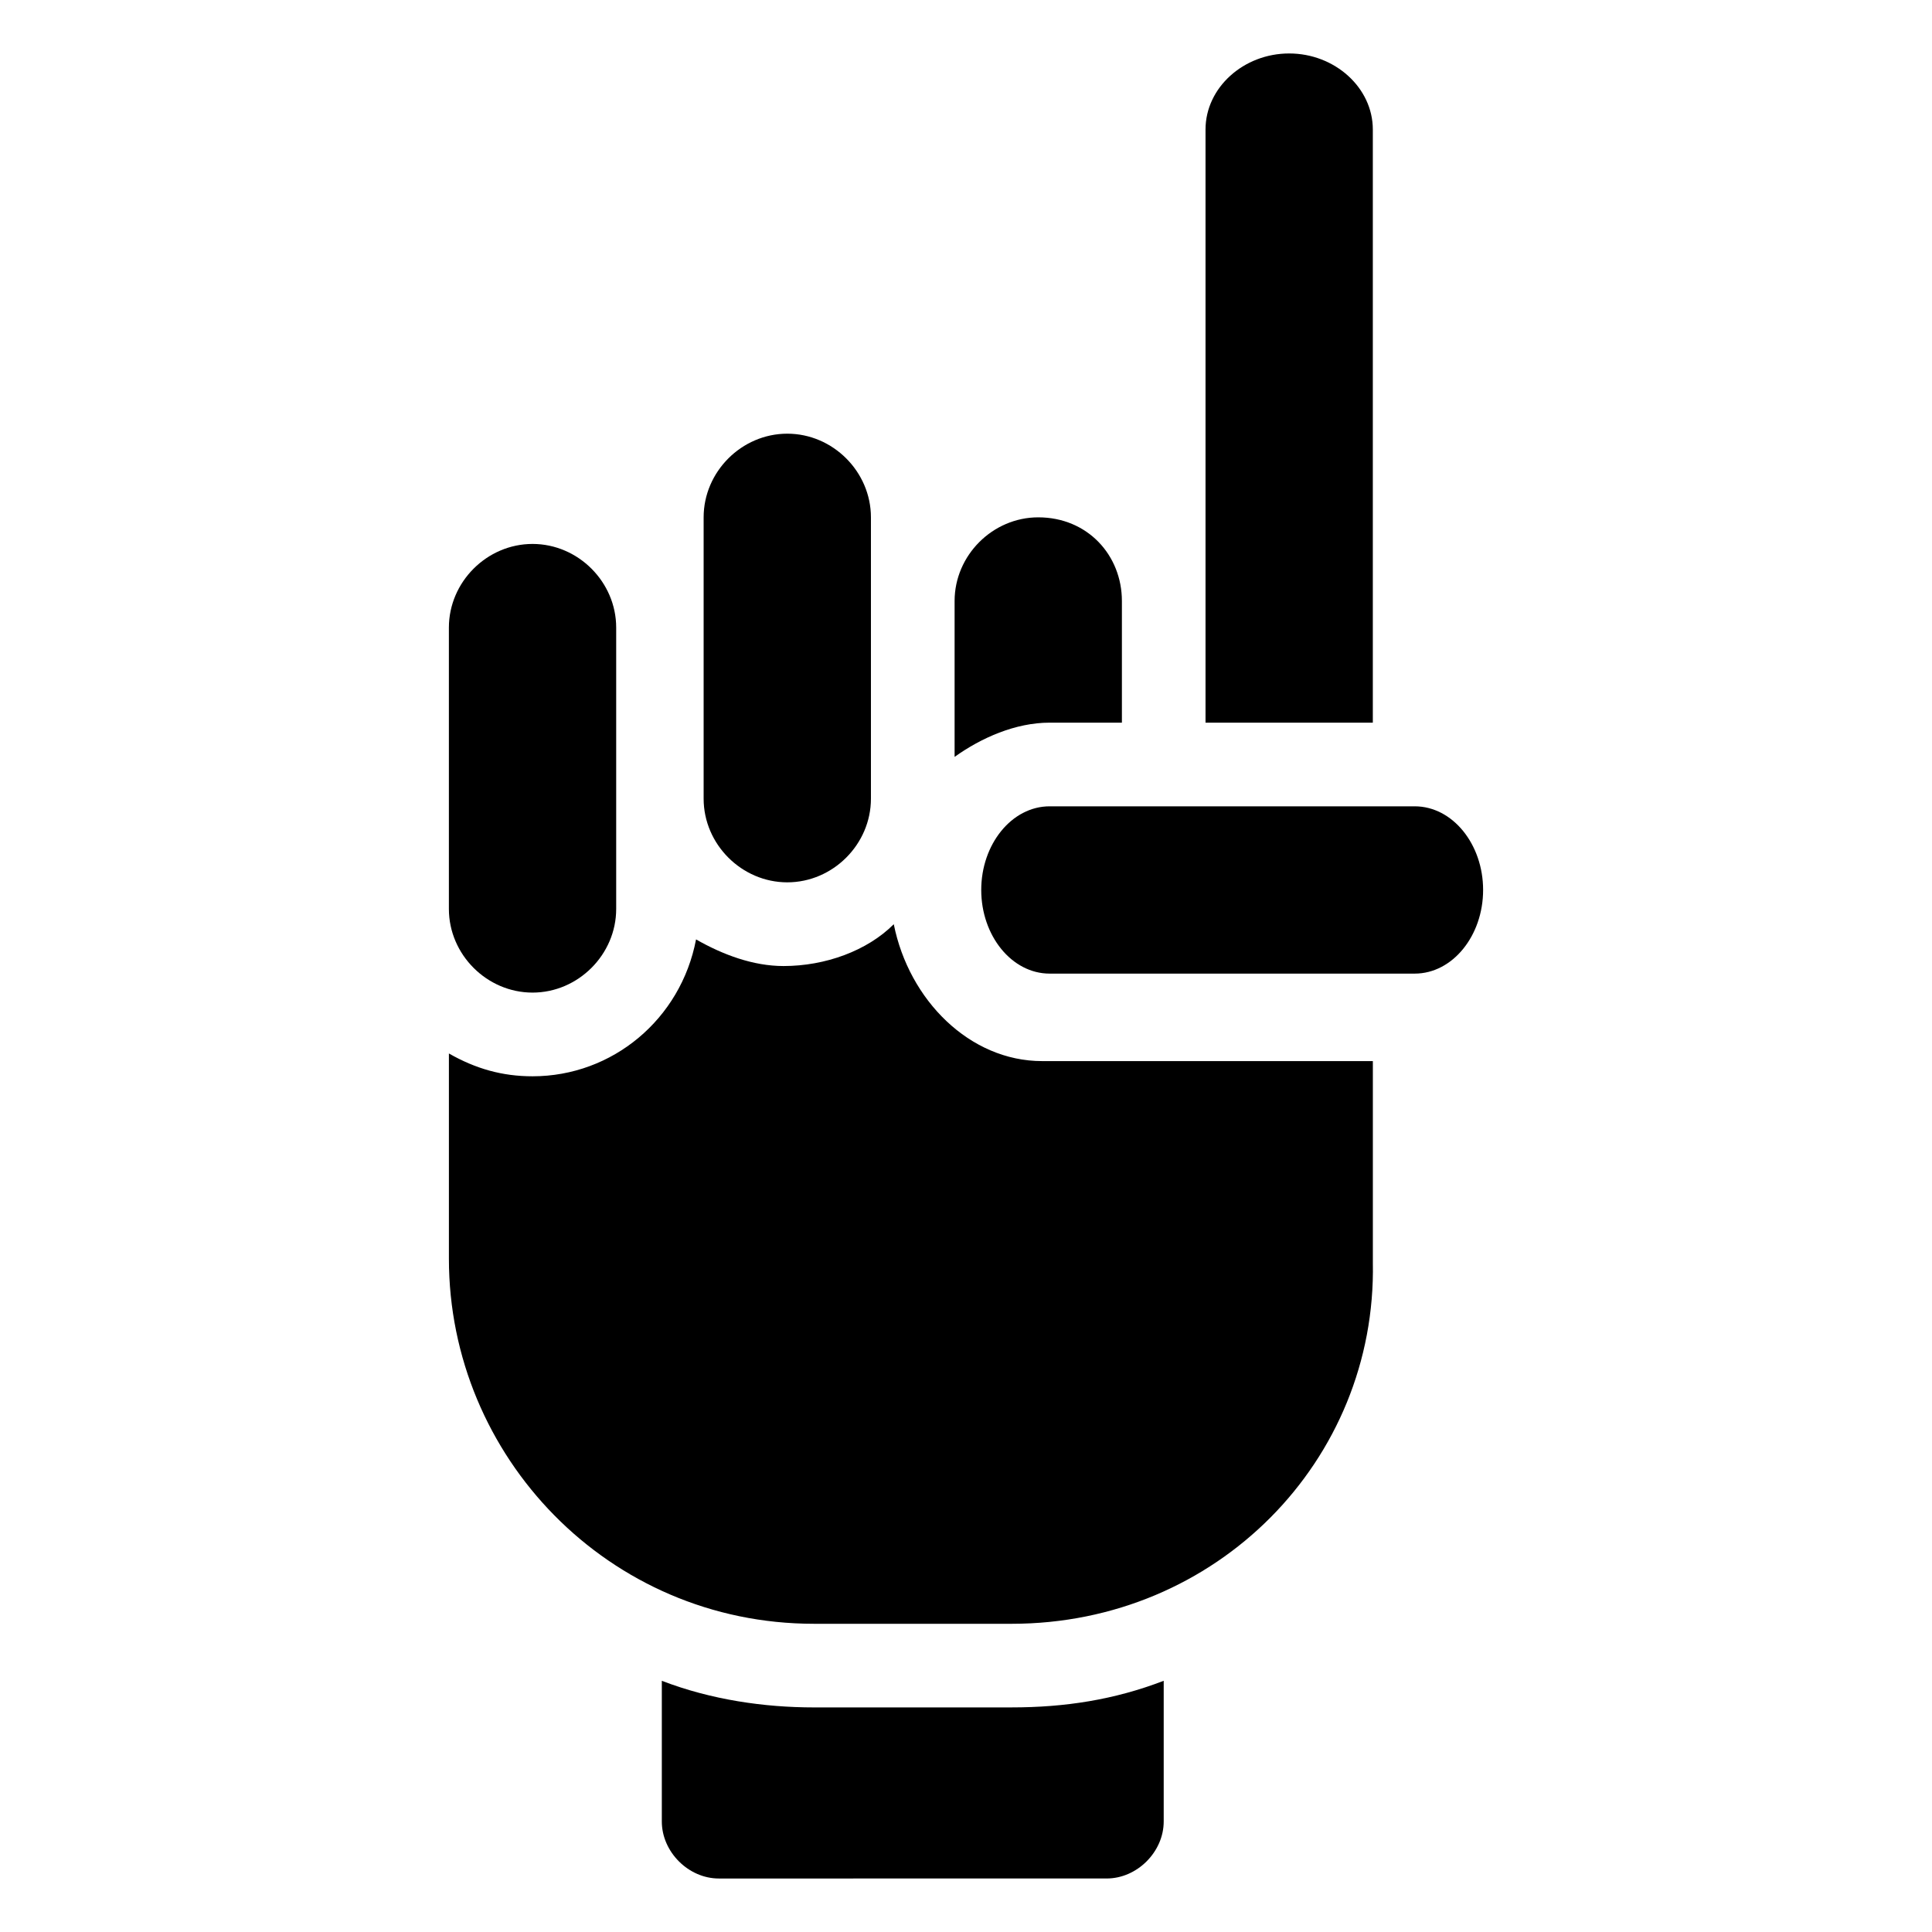
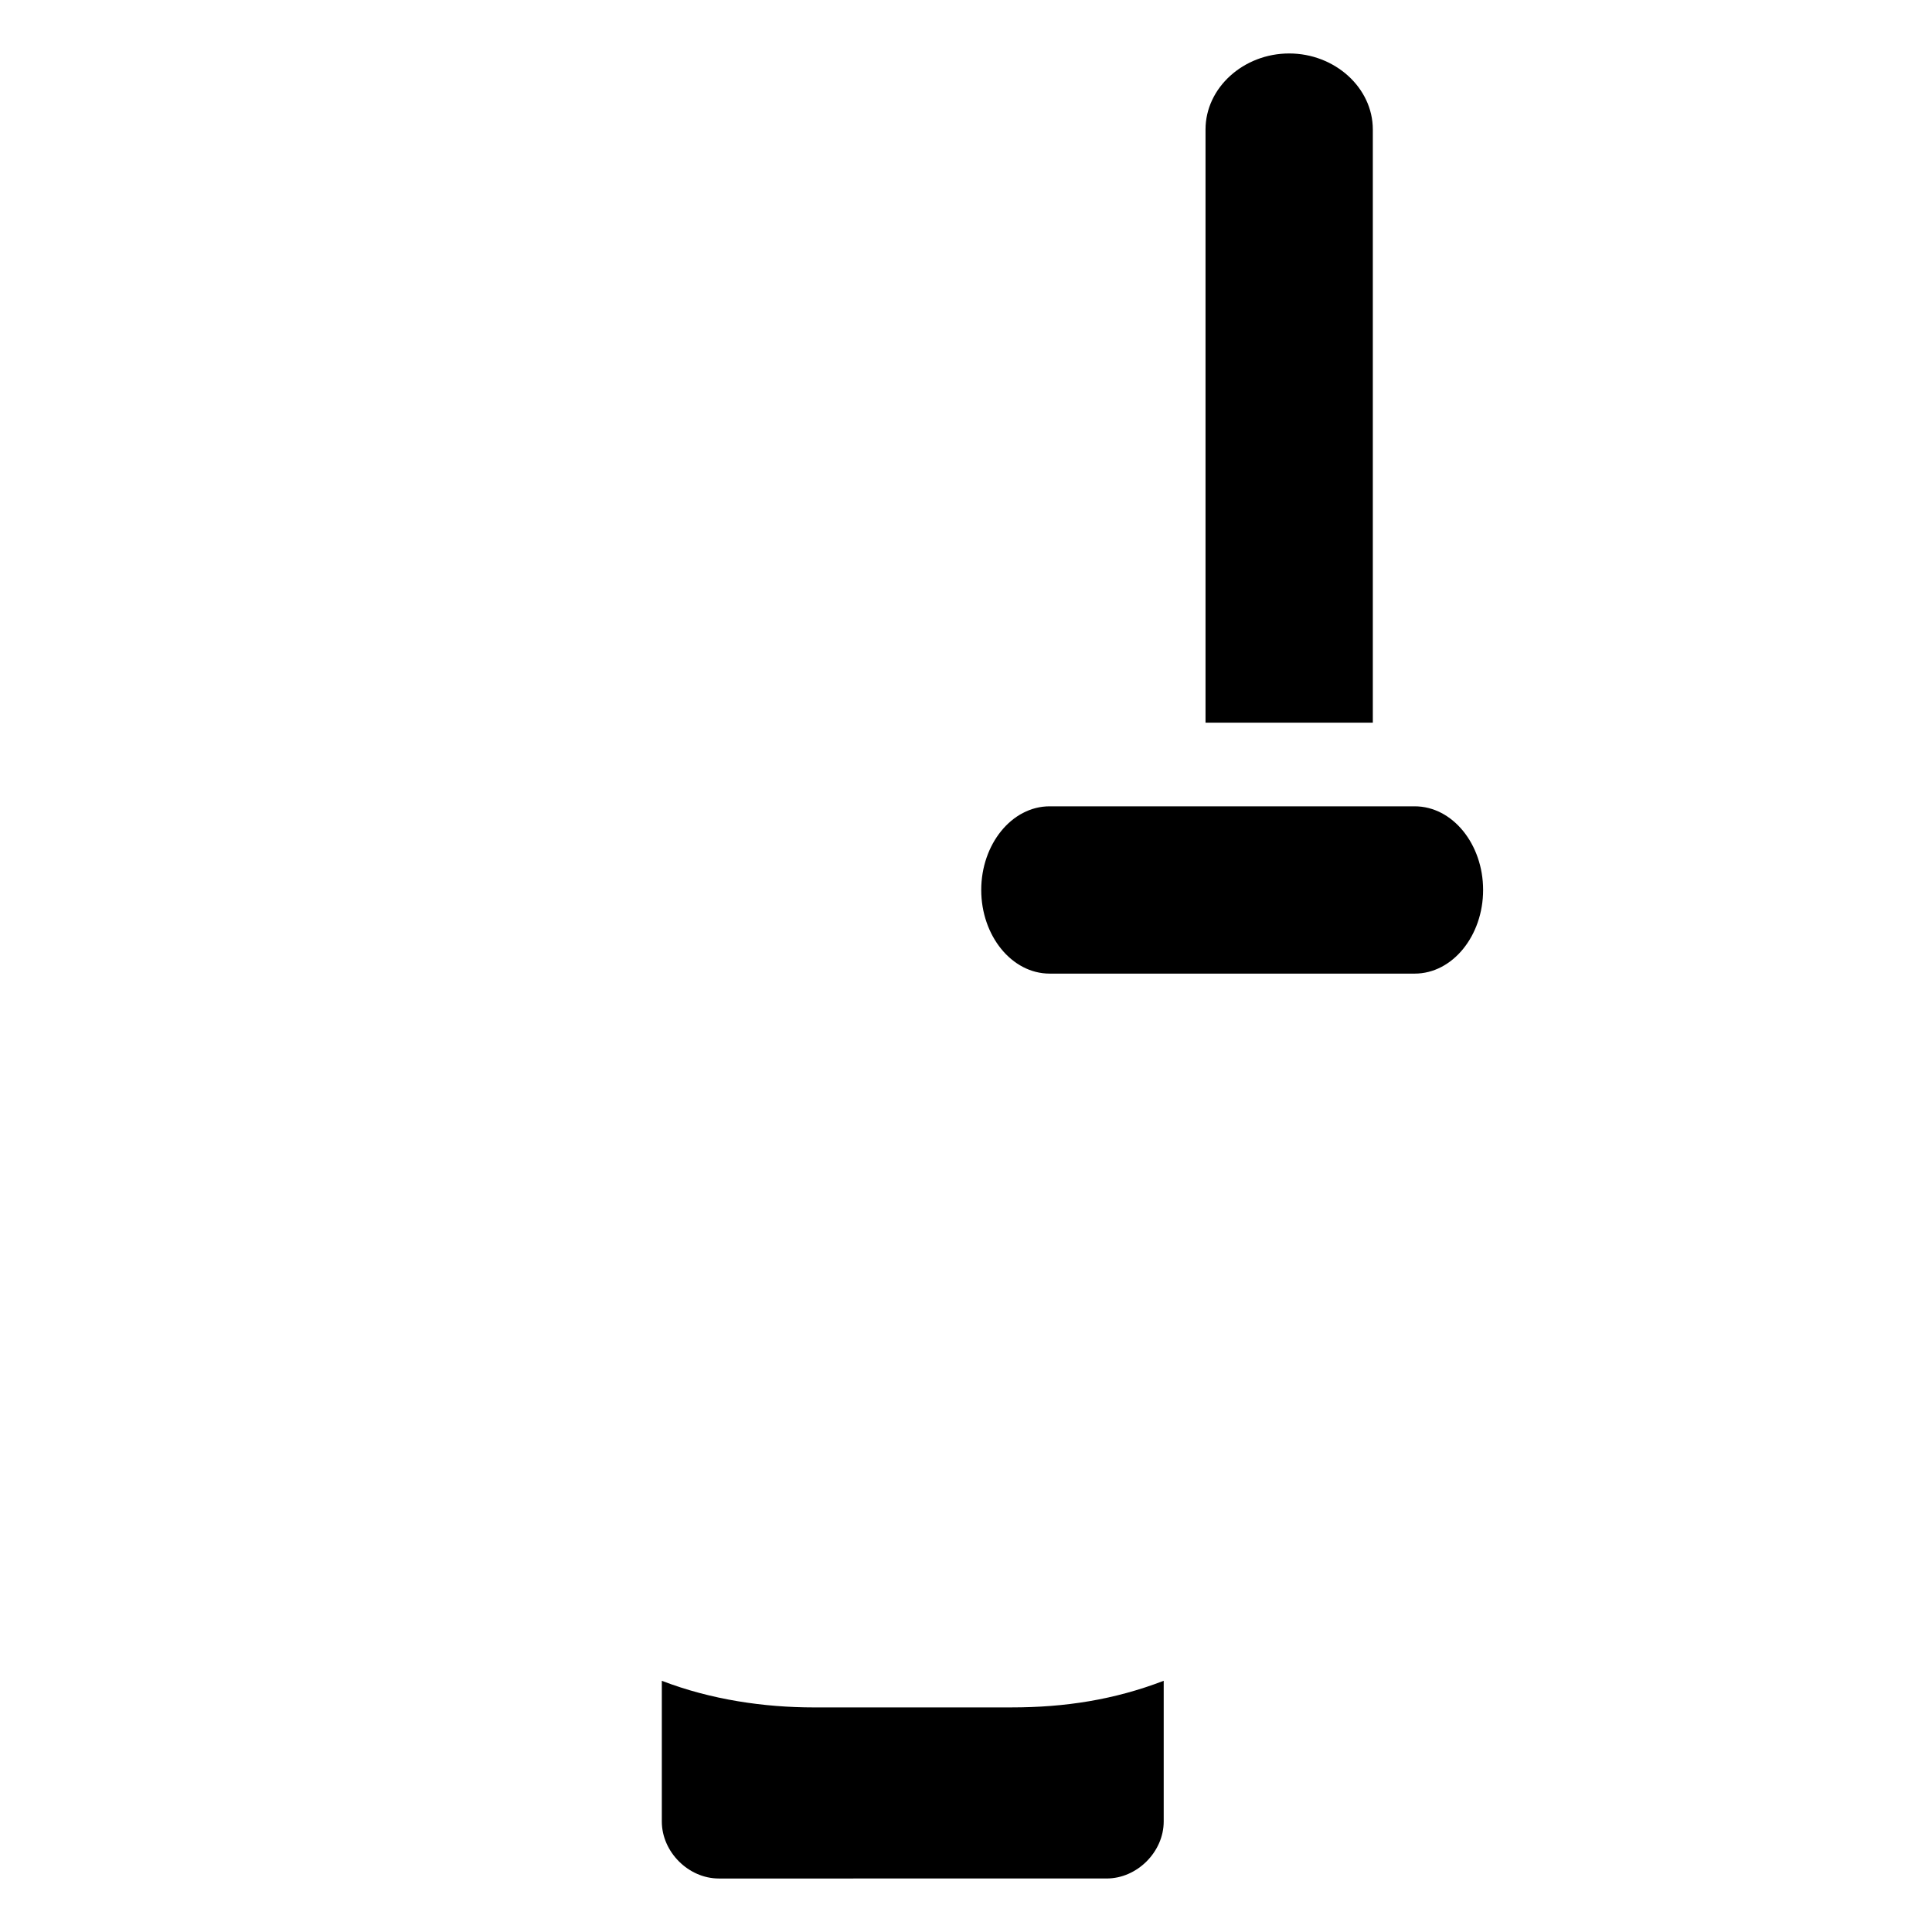
<svg xmlns="http://www.w3.org/2000/svg" fill="#000000" width="800px" height="800px" version="1.1" viewBox="144 144 512 512">
  <g>
-     <path d="m262.96 384.88v-74.562c0-12.09 10.078-22.168 22.168-22.168s22.168 10.078 22.168 22.168v74.562c0 12.09-10.078 22.168-22.168 22.168s-22.168-10.074-22.168-22.168z" />
-     <path d="m330.47 355.66v-74.562c0-12.09 10.078-22.168 22.168-22.168s22.168 10.078 22.168 22.168v74.562c0 12.09-10.078 22.168-22.168 22.168s-22.168-10.078-22.168-22.168z" />
-     <path d="m422.17 335.51c-9.07 0-18.137 4.031-25.191 9.07v-41.312c0-12.09 10.078-22.168 22.168-22.168 13.098 0 22.168 10.078 22.168 22.168v32.242z" />
    <path d="m412.09 596.48c14.105 0 27.207-2.016 40.305-7.055v37.281c0 8.062-7.055 15.113-15.113 15.113l-102.78 0.004c-8.062 0-15.113-7.055-15.113-15.113v-37.281c13.098 5.039 27.207 7.055 40.305 7.055z" />
    <path d="m508.82 335.51h-45.344v-157.19c0-11.082 10.078-20.152 22.168-20.152 12.09 0 22.168 9.07 22.168 20.152v157.19z" />
-     <path d="m412.09 574.32h-52.395c-54.41 0-96.73-44.336-96.73-96.73v-54.41c7.055 4.031 14.105 6.047 22.168 6.047 21.16 0 39.297-15.113 43.328-36.273 7.055 4.031 15.113 7.055 23.176 7.055 11.082 0 22.168-4.031 29.223-11.082 4.031 20.152 20.152 36.273 39.297 36.273h87.664v53.402c1 52.391-41.32 95.719-95.73 95.719z" />
    <path d="m537.04 379.85c0 12.09-8.062 22.168-18.137 22.168h-96.73c-10.078 0-18.137-10.078-18.137-22.168s8.062-22.168 18.137-22.168h96.73c10.074 0 18.137 10.074 18.137 22.168z" />
  </g>
</svg>